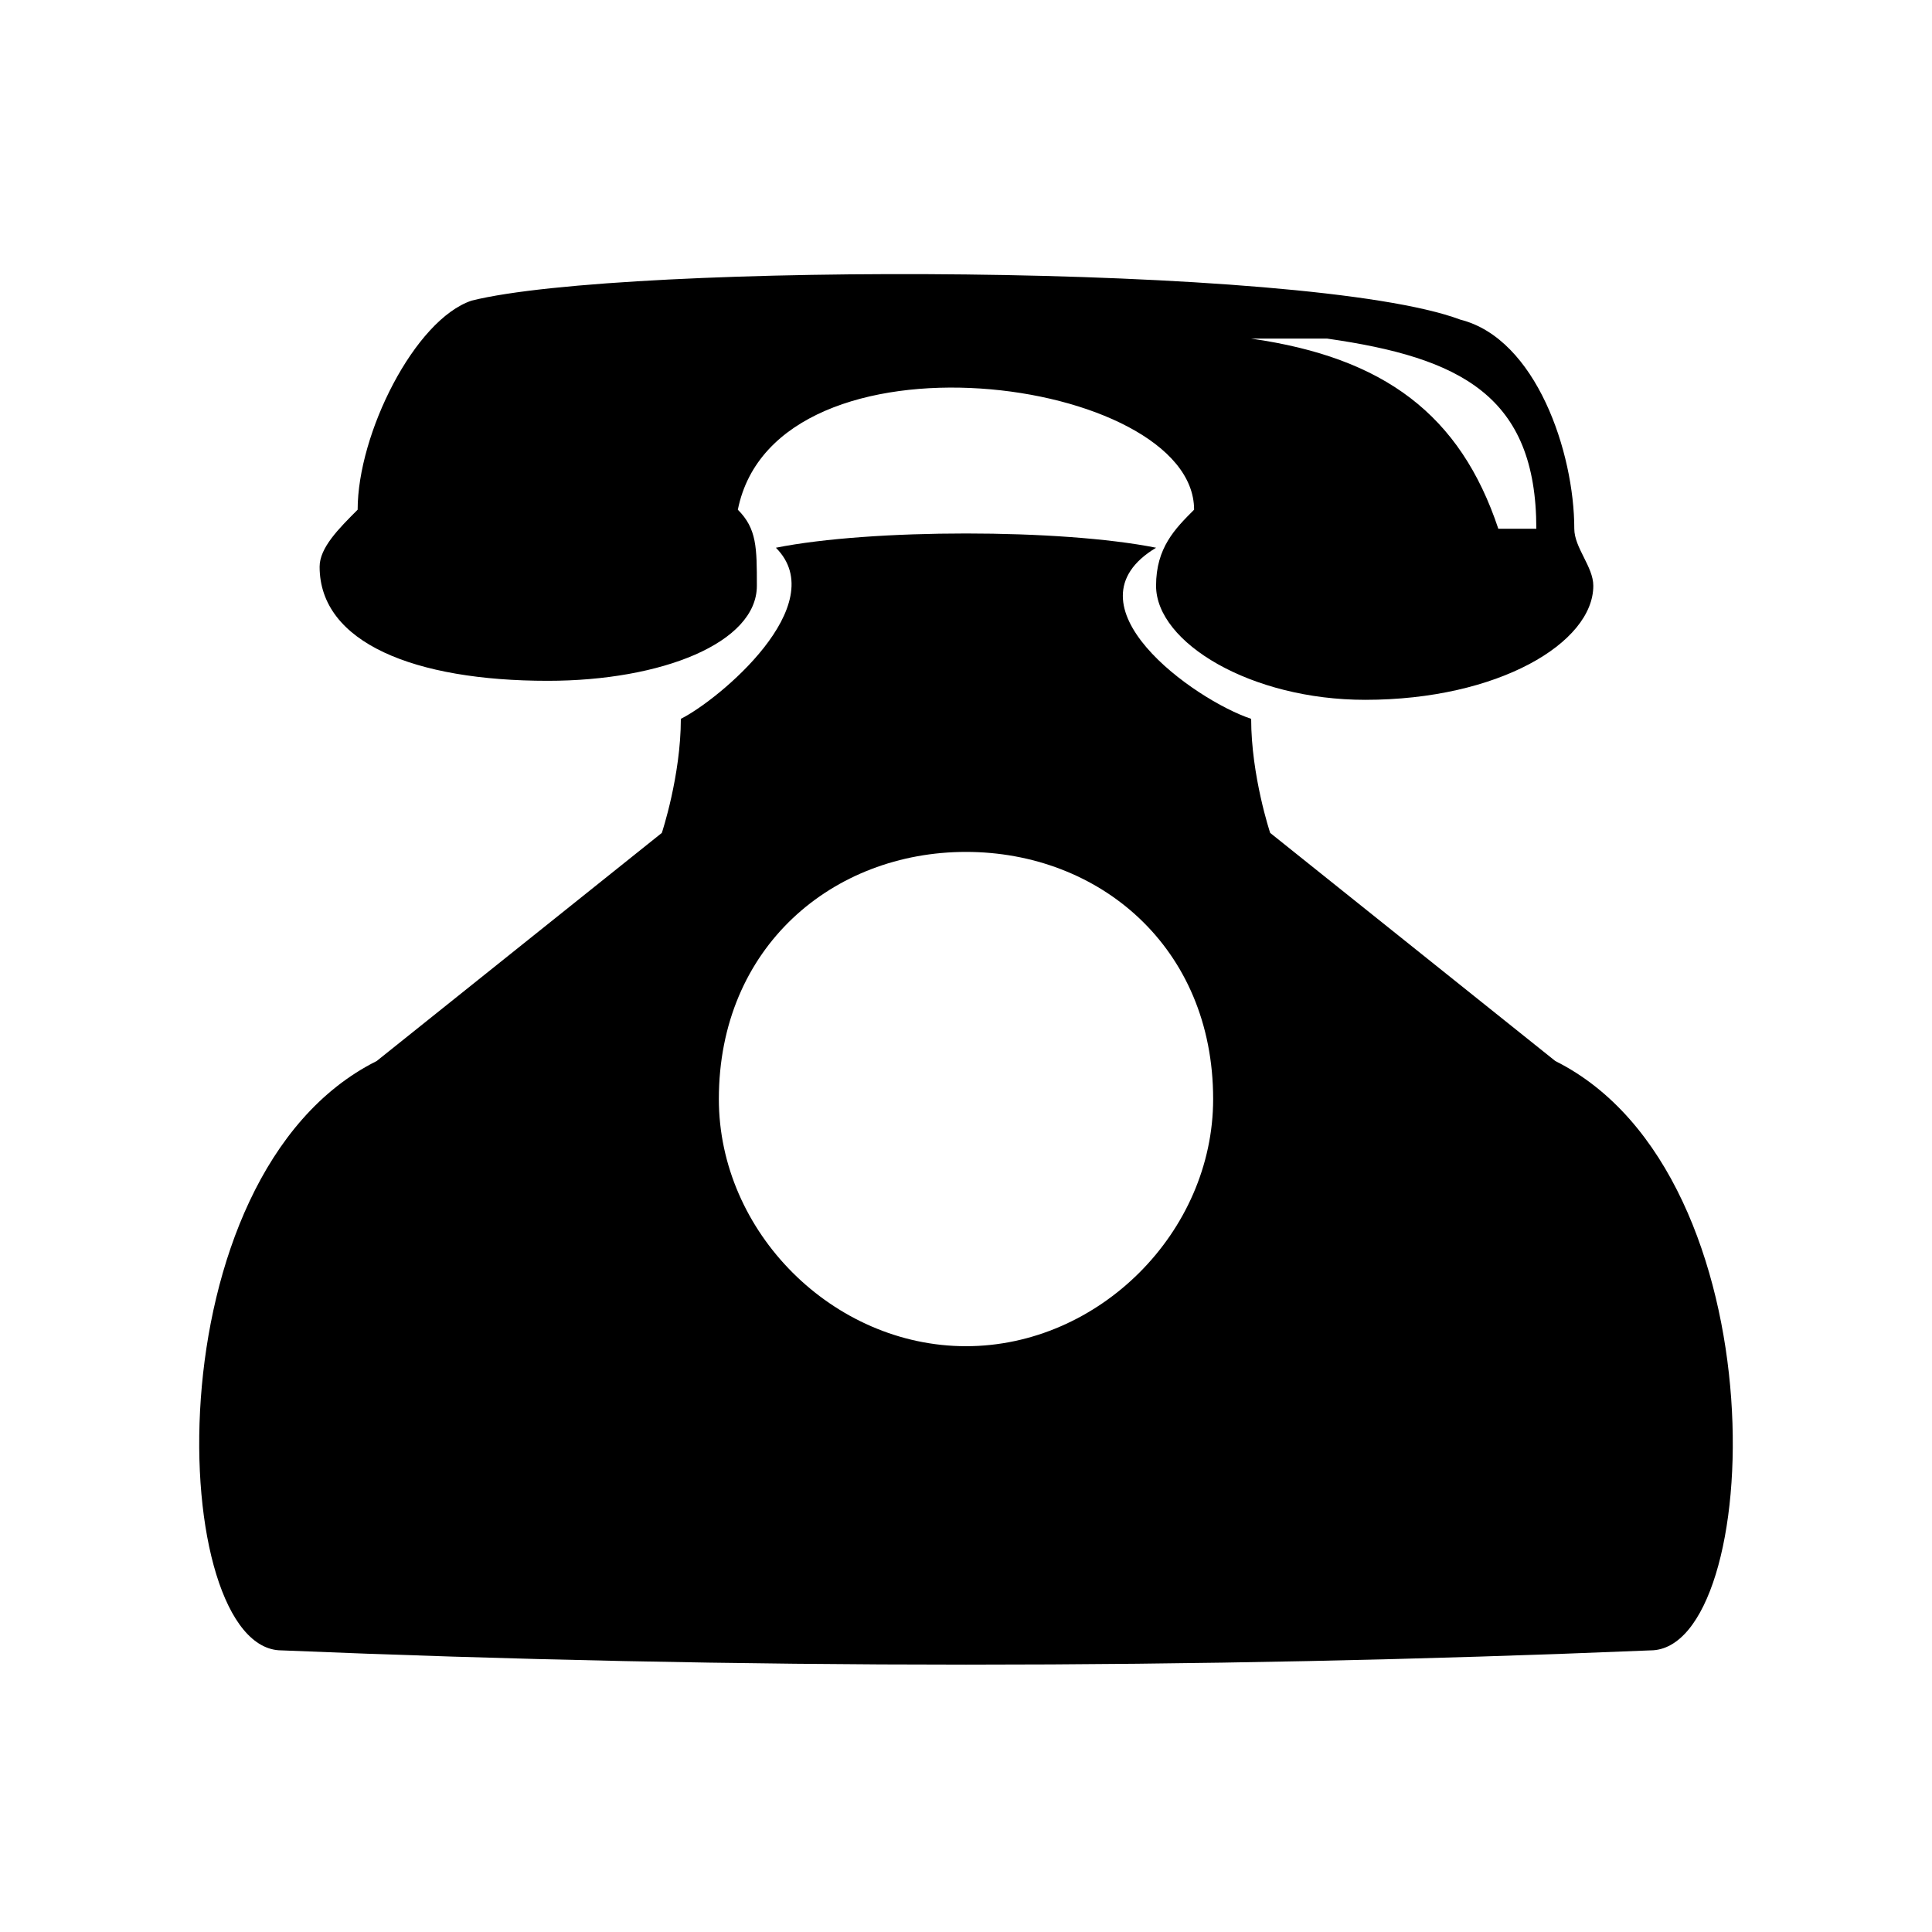
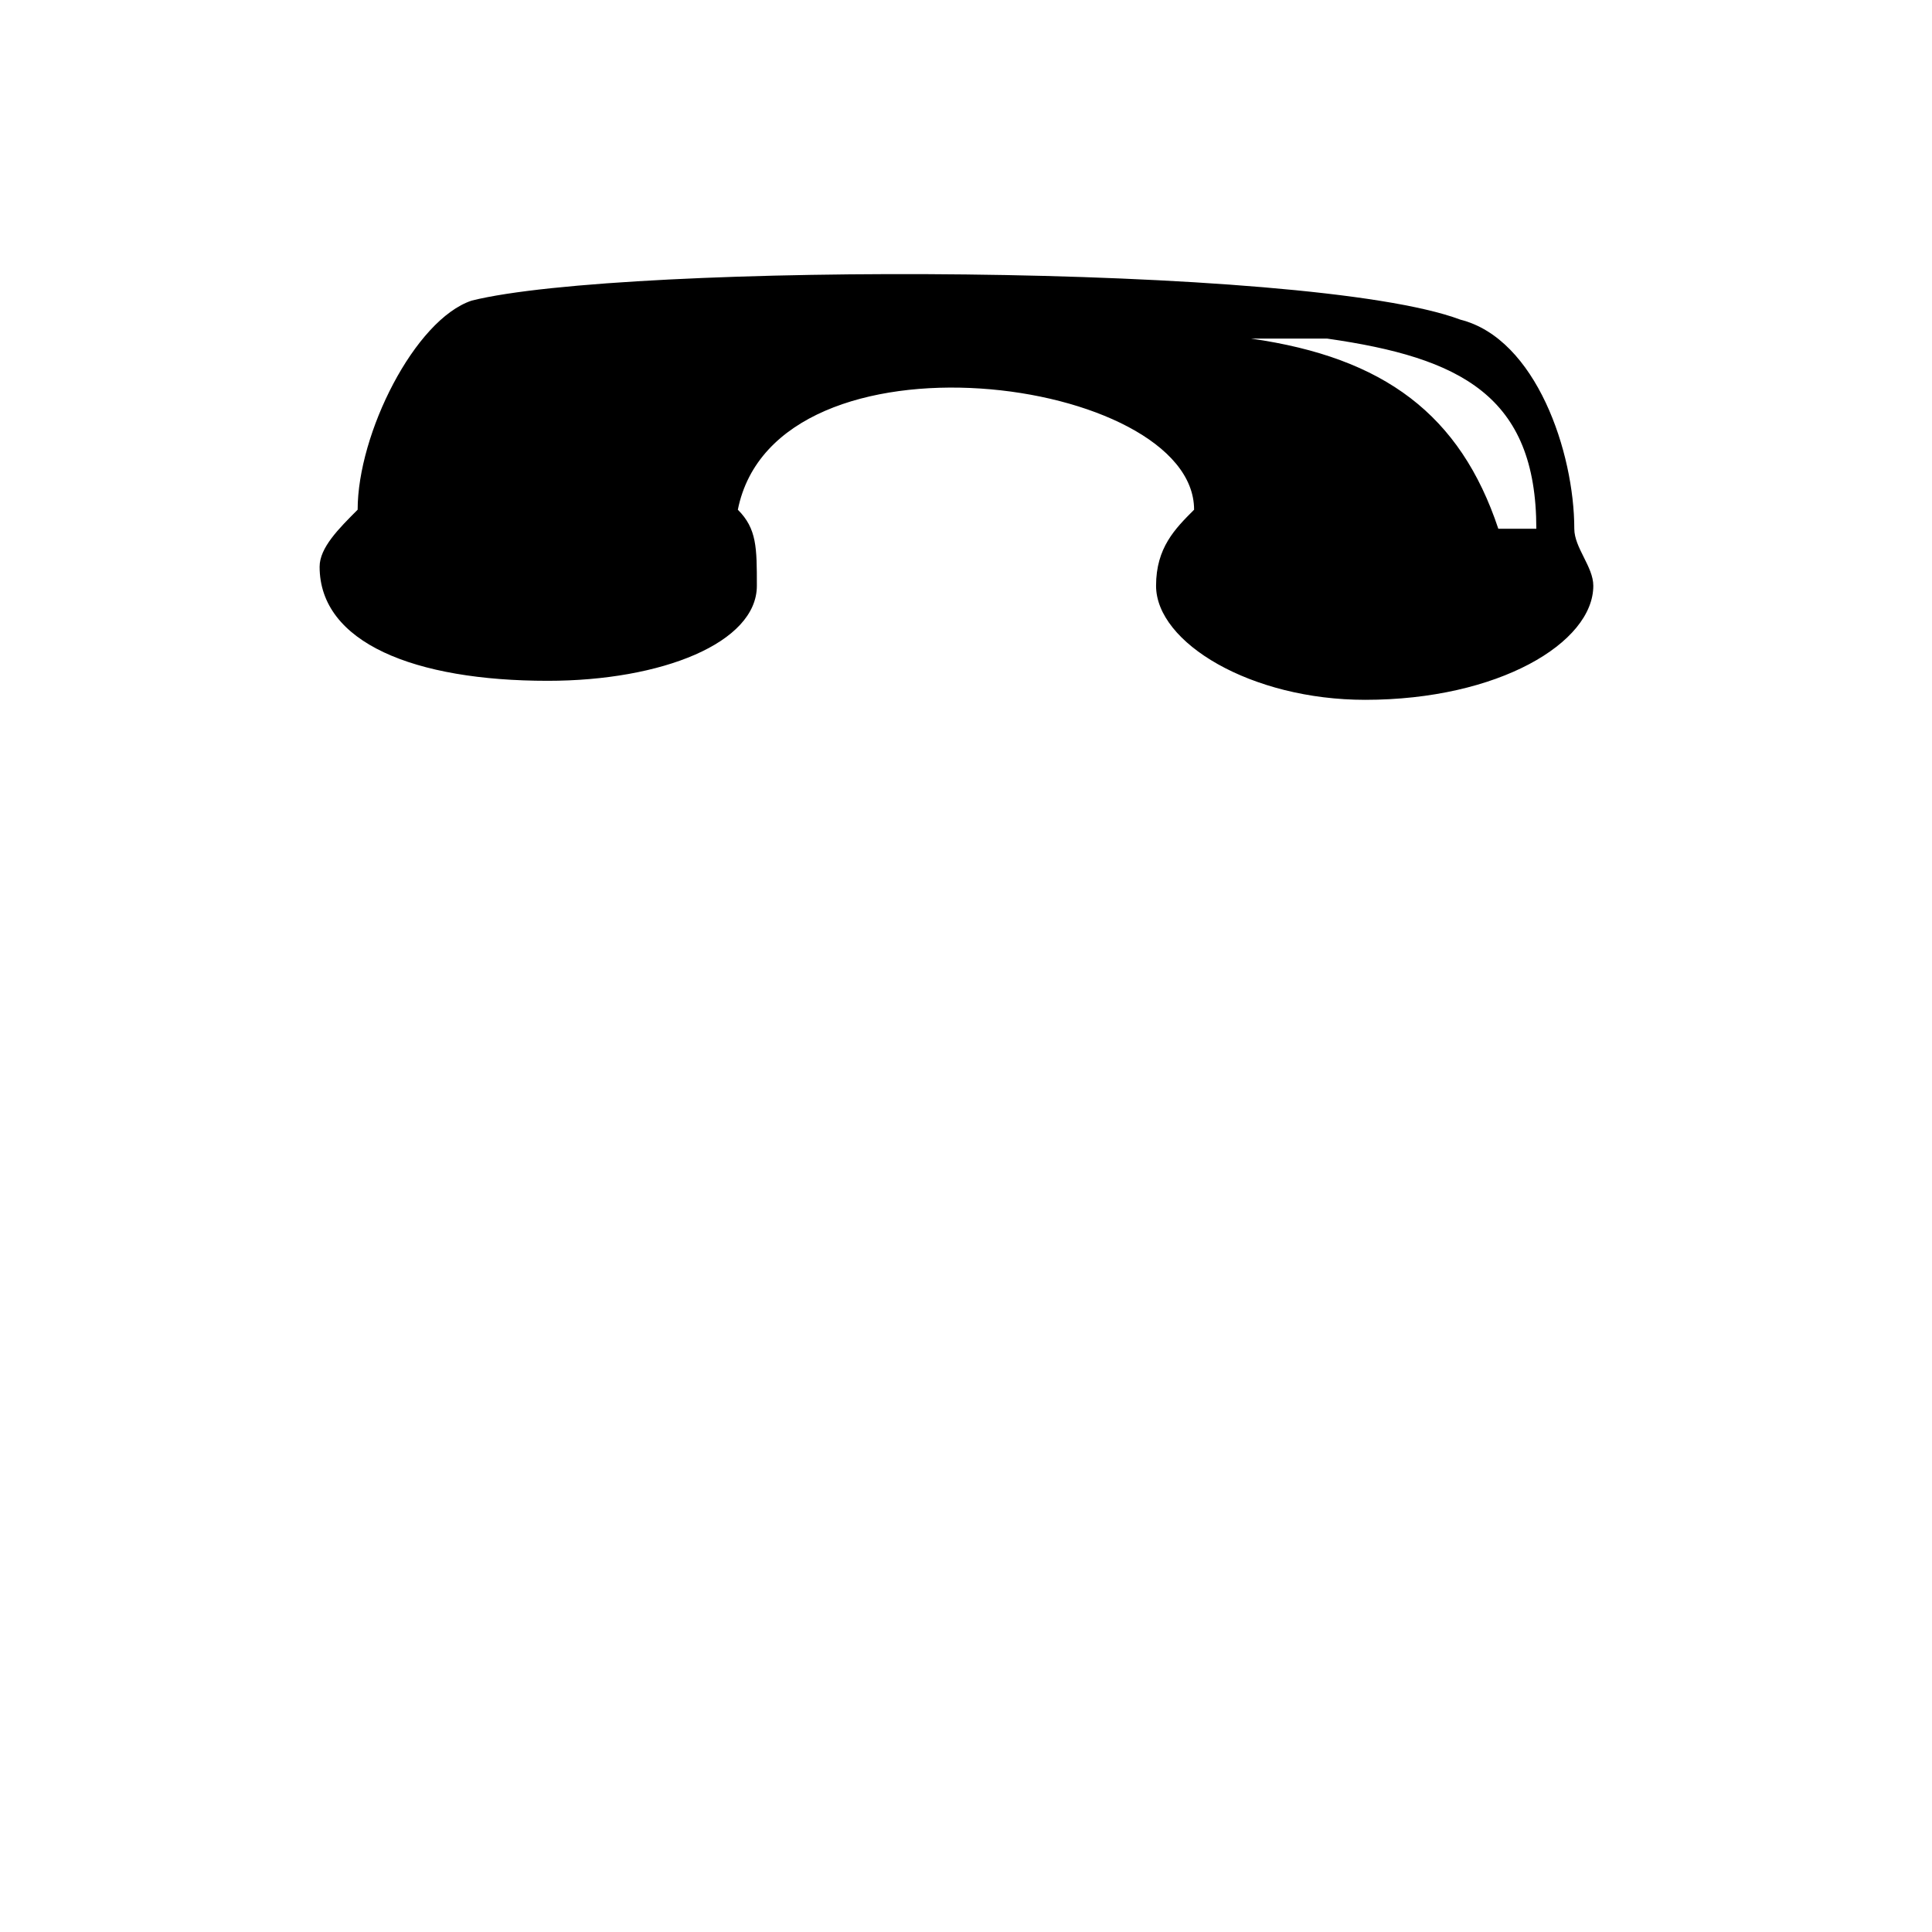
<svg xmlns="http://www.w3.org/2000/svg" fill="#000000" width="800px" height="800px" version="1.1" viewBox="144 144 512 512">
  <g fill-rule="evenodd">
    <path d="m530.99 228.7c-40.305-15.113-221.68-15.113-261.98-5.039-15.113 5.039-30.23 35.266-30.23 55.418-5.039 5.039-10.078 10.078-10.078 15.113 0 20.152 25.191 30.23 60.457 30.23 30.23 0 55.418-10.078 55.418-25.191 0-10.078 0-15.113-5.039-20.152 10.078-50.383 120.91-35.266 120.91 0-5.039 5.039-10.078 10.078-10.078 20.152 0 15.113 25.191 30.23 55.418 30.23 35.266 0 60.457-15.113 60.457-30.23 0-5.039-5.039-10.078-5.039-15.113 0-20.152-10.078-50.383-30.23-55.418zm20.152 55.418c0-35.266-20.152-45.344-55.418-50.383h-20.152c35.266 5.039 55.418 20.152 65.496 50.383h10.078z" />
-     <path d="m324.43 334.5c0 15.113-5.039 30.23-5.039 30.23l-75.57 60.457c-60.457 30.23-55.418 156.18-25.191 156.18 120.91 5.039 241.83 5.039 362.74 0 30.23 0 35.266-125.95-25.191-156.18l-75.57-60.457s-5.039-15.113-5.039-30.23c-15.113-5.039-50.383-30.23-25.191-45.344-25.191-5.039-75.57-5.039-100.76 0 15.113 15.113-15.113 40.305-25.191 45.344zm75.57 35.266c35.266 0 65.496 25.191 65.496 65.496 0 35.266-30.23 65.496-65.496 65.496s-65.496-30.23-65.496-65.496c0-40.305 30.23-65.496 65.496-65.496z" />
  </g>
</svg>